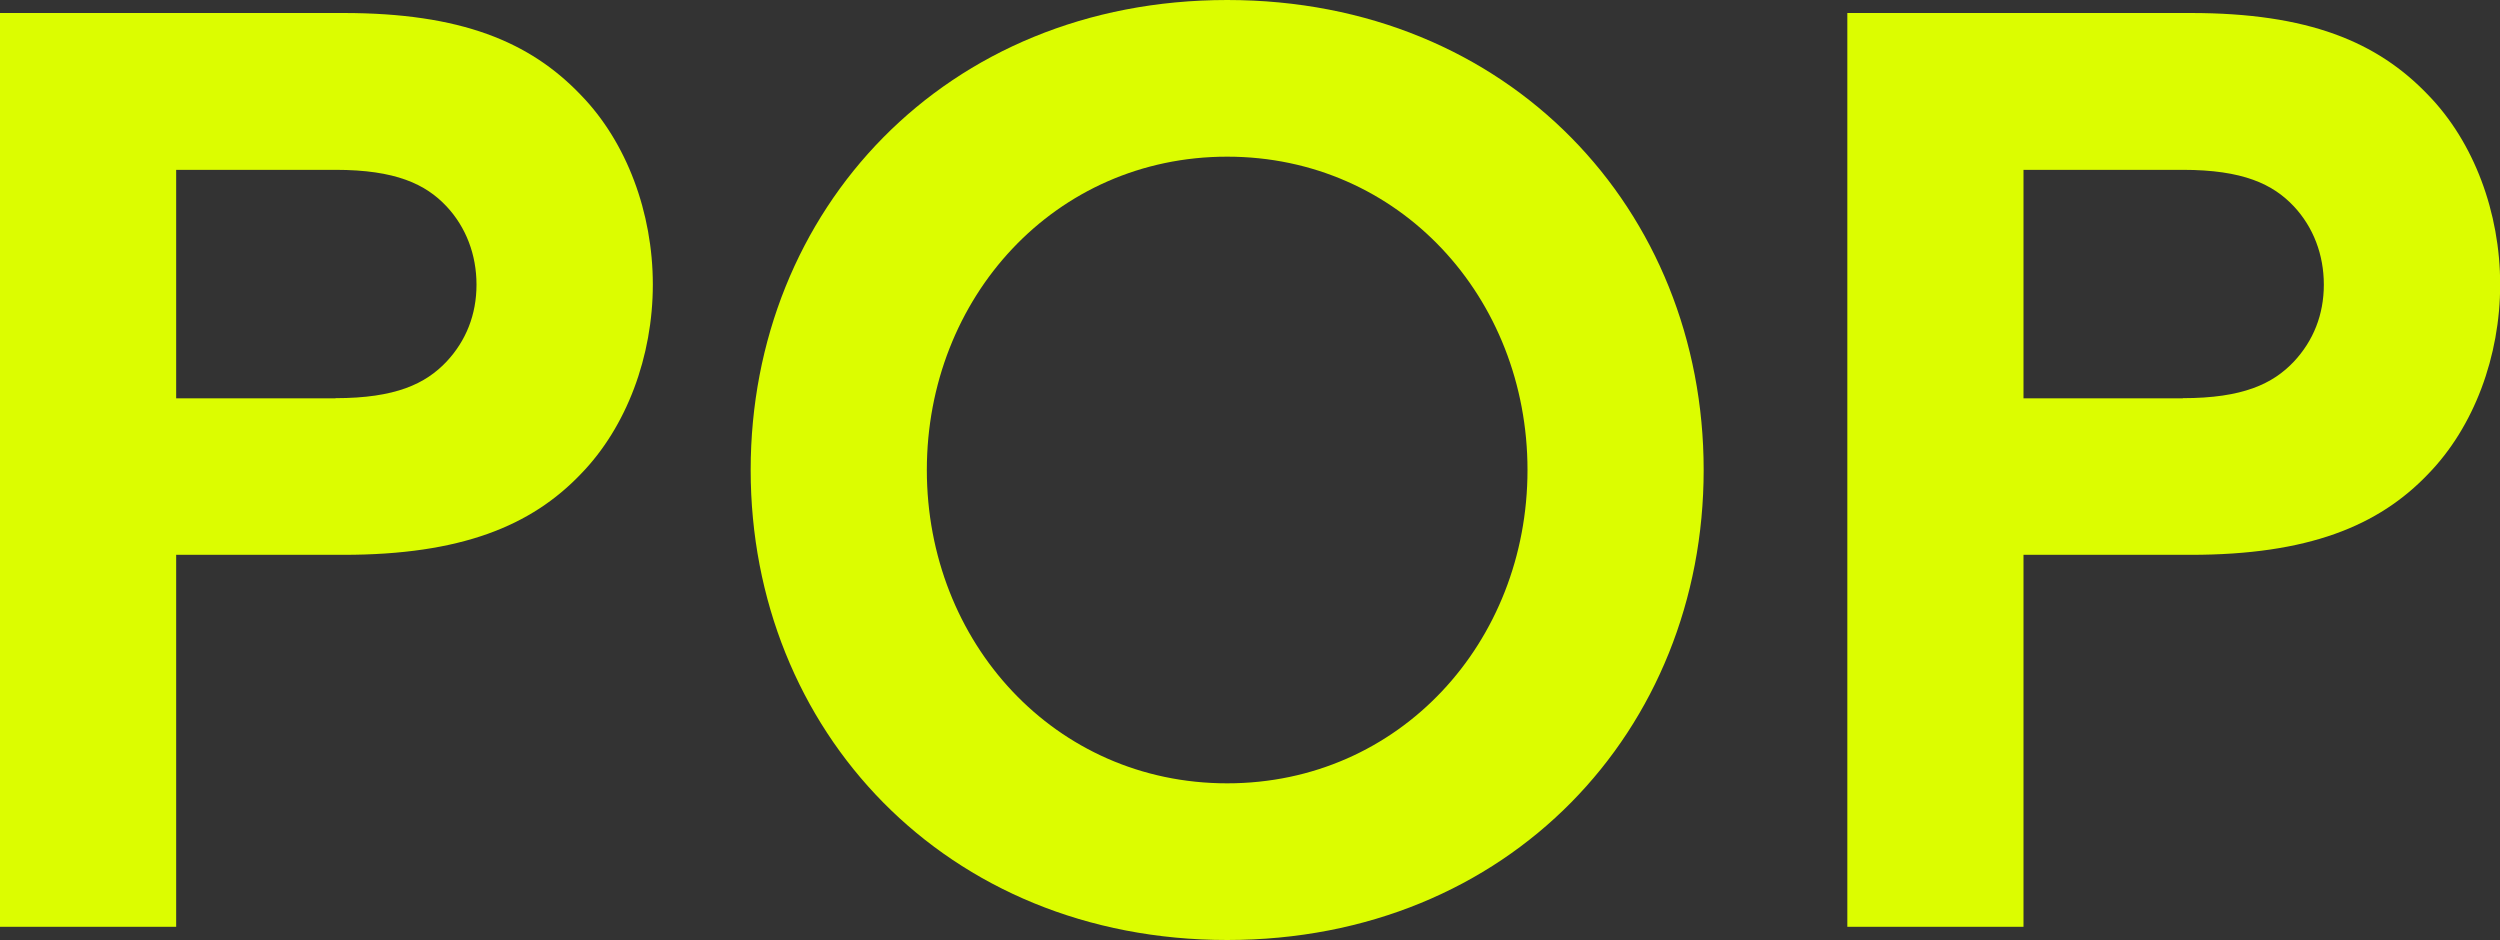
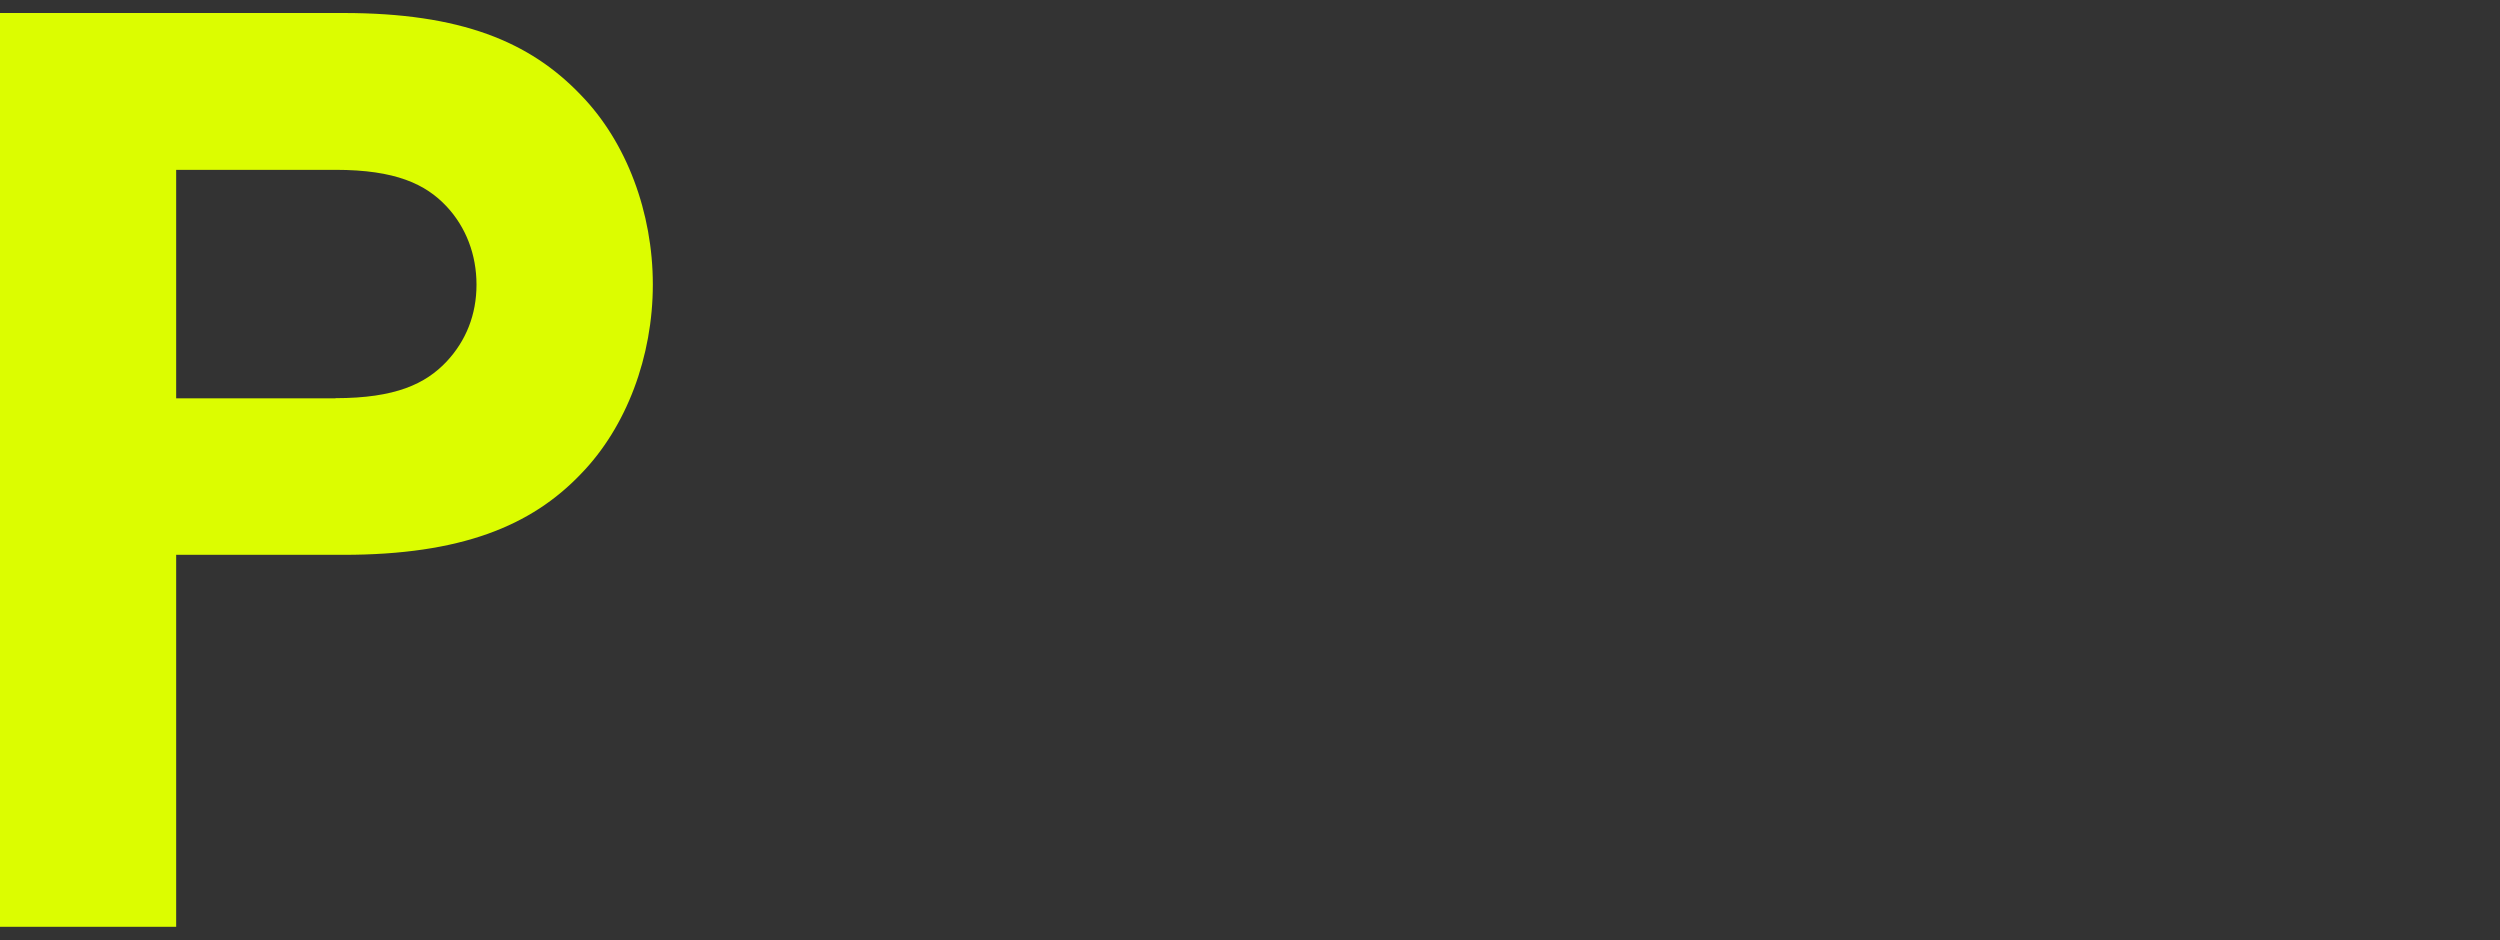
<svg xmlns="http://www.w3.org/2000/svg" version="1.1" id="Layer_1" x="0px" y="0px" viewBox="0 0 1500 564" style="enable-background:new 0 0 1500 564;" xml:space="preserve">
  <rect x="0" y="0" width="1500" height="564" fill="#333333" stroke="none" />
  <style type="text/css">
	.st0{fill:#DCFD00;}
</style>
  <g>
    <path class="st0" d="M105.7,332.9v223.2H0V7.8h206c70.5,0,112,17.2,142.6,49.3c27.4,28.2,43.1,70.5,43.1,113.6   s-15.7,85.4-43.1,113.6c-29.8,31.3-72.1,48.6-142.6,48.6H105.7z M201.3,238.9c36,0,54-8.6,66.6-21.9c11.7-12.5,18-28.2,18-46.2   s-6.3-34.5-18-47c-12.5-13.3-30.5-21.9-66.6-21.9h-95.6V239h95.6V238.9z" />
-     <path class="st0" d="M736.3,0c169.2,0,285.9,126.1,285.9,282S905.5,564,736.3,564S450.4,437.9,450.4,282S567.1,0,736.3,0z    M736.3,470c103.4,0,180.2-84.6,180.2-188S839.7,94,736.3,94s-180.2,84.6-180.2,188S632.9,470,736.3,470z" />
-     <path class="st0" d="M1214.1,332.9v223.2h-105.7V7.8h206c70.5,0,112,17.2,142.6,49.3c27.4,28.2,43.1,70.5,43.1,113.6   s-15.7,85.4-43.1,113.6c-29.8,31.3-72.1,48.6-142.6,48.6H1214.1z M1309.7,238.9c36,0,54-8.6,66.6-21.9c11.7-12.5,18-28.2,18-46.2   s-6.3-34.5-18-47c-12.5-13.3-30.5-21.9-66.6-21.9h-95.6V239h95.6V238.9z" />
  </g>
</svg>